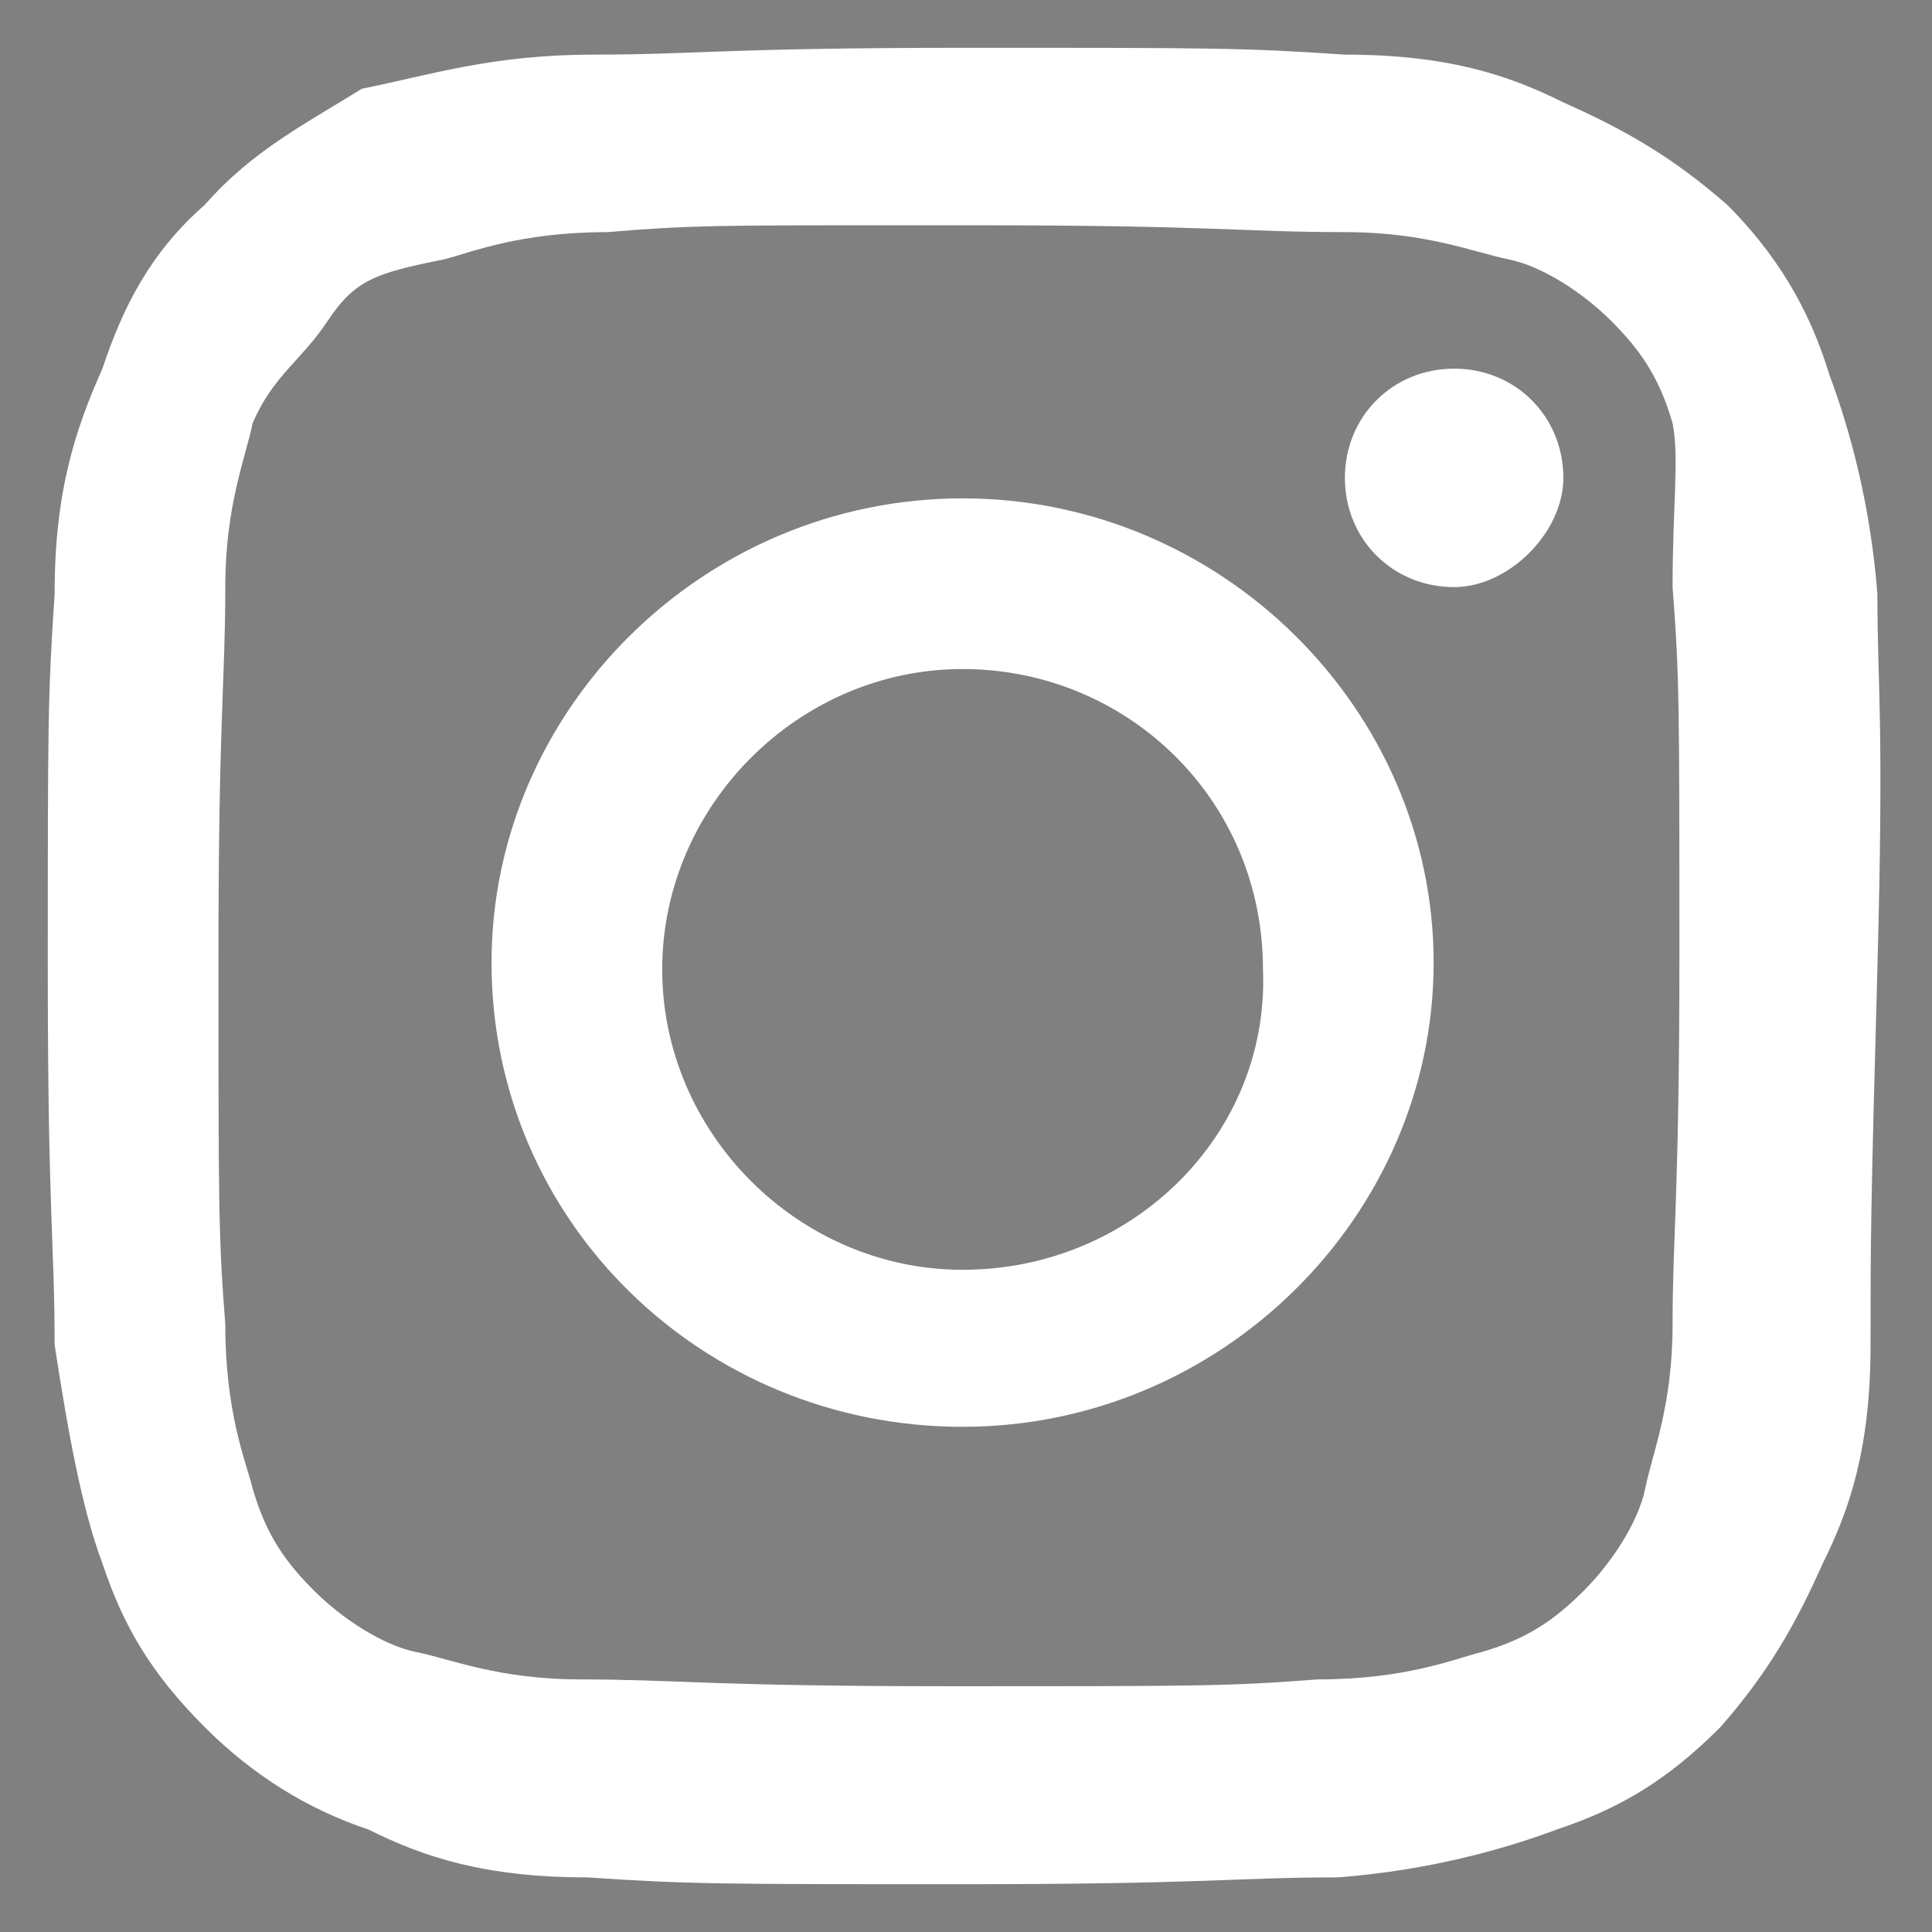
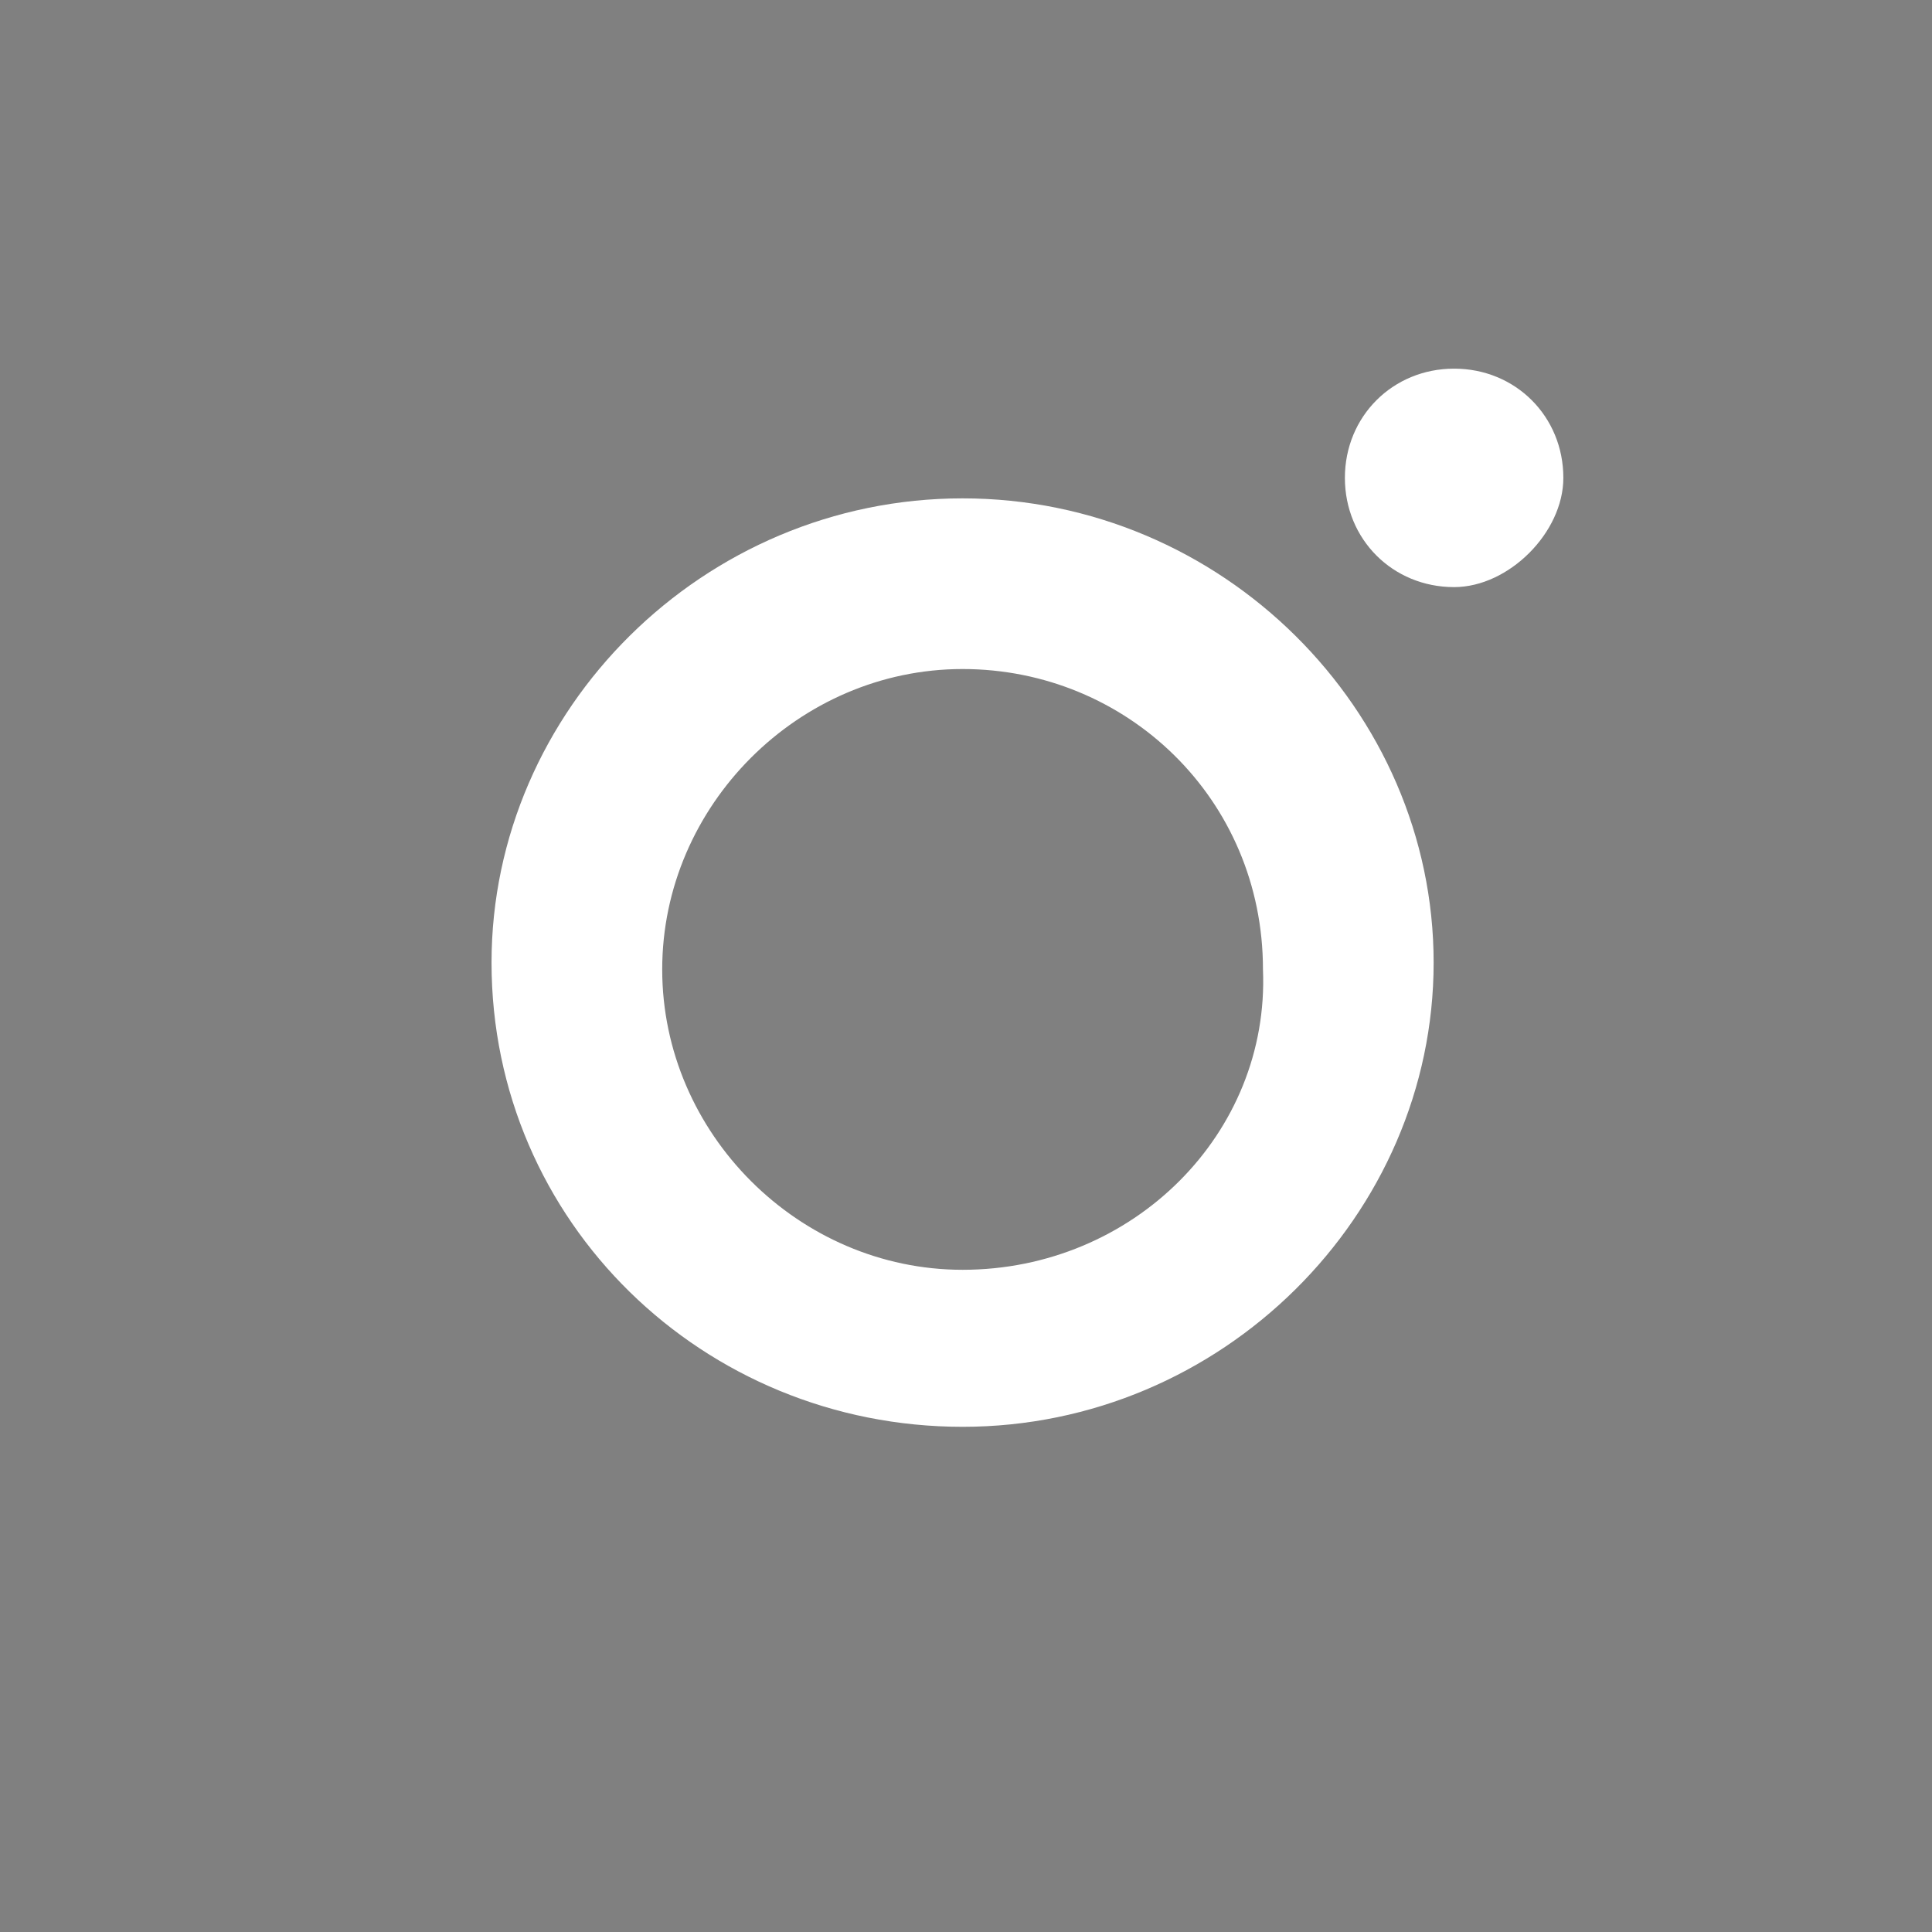
<svg xmlns="http://www.w3.org/2000/svg" version="1.1" id="Calque_1" x="0px" y="0px" viewBox="0 0 28.3 28.3" style="enable-background:new 0 0 28.3 28.3;" xml:space="preserve">
  <rect x="0" y="0" width="28.3" height="28.3" fill="#808080" stroke="none" />
  <style type="text/css">
	.st0{display:none;}
	.st1{display:inline;fill:#FFFFFF;}
	.st2{display:inline;}
	.st3{fill:#FFFFFF;}
</style>
  <g id="_x35_00px" class="st0">
-     <path class="st1" d="M24.3,0.7H4C2.2,0.7,0.7,2.2,0.7,4v20.3c0,1.8,1.5,3.3,3.3,3.3h20.3c1.8,0,3.3-1.5,3.3-3.3V4   C27.7,2.2,26.2,0.7,24.3,0.7z M22.8,8.7c-0.2,0.2-0.4,0.4-0.7,0.4C22,9.1,21.8,9,21.7,9c-0.9-0.8-1.8-1.3-2.6-1.7   c-1.1-0.5-2.3-0.7-3.5-0.7c-1.1,0-2.3,0.2-3.3,0.6c-0.3,0.1-0.6,0.1-0.9-0.6c-0.1-0.2-0.1-0.4-0.1-0.6s0.1-0.4,0.3-0.5   c1.1-0.5,2.6-0.8,4-0.8c1.5,0,2.9,0.3,4.2,0.9c1.2,0.5,2.2,1.2,3.1,2C23.4,8,23,8.5,22.8,8.7z M8.7,17.1C9,17,9.6,16.8,9.8,17.4   c0.2,0.6,0.5,1.1,0.8,1.6c0-1.3,0-3.7,0-3.8c0-1.2,0.5-2.3,1.4-3.2s2.2-1.4,3.5-1.4c2.7,0,4.9,2.2,4.9,4.8c0,2.7-2.2,4.9-4.9,4.9   c-0.5,0-0.9,0-1.5-0.2c-0.1,0-0.2-0.1-0.3-0.3c-0.1-0.2-0.1-0.5,0-0.8c0.2-0.7,0.6-0.8,0.9-0.7c0.2,0,0.7,0.2,0.9,0.2   c1.7,0,3-1.3,3-3c0-0.8-0.3-1.5-0.9-2.1s-1.3-0.9-2.1-0.9c-0.8,0-1.6,0.3-2.2,1c-0.5,0.6-0.8,1.3-0.8,1.9v5.3   c0.9,0.5,1.9,0.8,2.9,0.8c1.6,0,3.2-0.6,4.3-1.8c1.1-1.1,1.8-2.7,1.8-4.3s-0.6-3.1-1.8-4.3C18.6,10,17,9.3,15.4,9.3   s-3.2,0.6-4.3,1.8c-0.1,0.1-0.8,0.8-1,1.1C10,12.6,9.8,12.8,9,12.6c-0.4-0.1-0.9-0.4-0.9-0.8V3c0-0.4,0.3-0.7,0.7-0.7div1.5   c0.3,0,0.6,0.2,0.6,1s-0.3,0.9-0.6,1H10v5.6c0.8-0.7,1.8-1.3,2.4-1.6c1-0.4,2-0.6,3.1-0.6s2.1,0.2,3.1,0.6c0.9,0.4,1.8,1,2.5,1.7   s1.3,1.6,1.7,2.5c0.4,1,0.6,2,0.6,3.1s-0.2,2.1-0.6,3.1c-0.4,0.9-1,1.8-1.7,2.5s-1.6,1.3-2.5,1.7c-1,0.4-2,0.6-3.1,0.6   s-2.1-0.2-3.1-0.6c-0.9-0.4-1.8-1-2.5-1.7s-1.3-1.6-1.7-2.5C8.2,18.4,8,18,8,17.9C8,17.6,8.1,17.3,8.7,17.1z M13.7,14.8   c-0.2-0.3-0.2-0.6,0.2-0.9c0.3-0.3,0.7-0.4,0.9-0.2l0.7,0.7l0.7-0.7c0.2-0.2,0.6-0.2,0.9,0.2c0.4,0.4,0.3,0.7,0.2,0.9l-0.7,0.7   l0.7,0.7c0.3,0.3,0.2,0.6-0.1,1c-0.2,0.2-0.4,0.3-0.6,0.3s-0.3-0.1-0.4-0.2l-0.6-0.6c-0.4,0.4-0.7,0.7-0.7,0.7s-0.1,0.1-0.3,0.1   s-0.4-0.1-0.6-0.3c-0.1-0.1-0.3-0.3-0.3-0.6c0-0.1,0-0.2,0.2-0.4l0.7-0.7L13.7,14.8z M23.4,22.9L23.3,23c-1,1-2.2,1.8-3.4,2.3   c-1.3,0.6-2.8,0.9-4.2,0.9c-1.5,0-2.9-0.3-4.2-0.9C10.1,24.7,8.9,24,7.9,23s-1.8-2.2-2.3-3.5C5.2,18.7,5,17.8,4.8,17   c0-0.2,0-0.6,0.8-0.7c0.2,0,0.9-0.1,1,0.4l0,0v0.1c0,0.3,0.2,1,0.6,2s1.1,2,1.9,2.9c0.8,0.8,1.8,1.5,2.9,1.9c2.2,0.9,4.8,0.9,7,0   c1.1-0.5,2.1-1.1,2.9-1.9l0.1-0.1c0.2-0.1,0.3-0.2,0.6-0.1c0.2,0,0.3,0.2,0.5,0.4C23.6,22.2,23.7,22.6,23.4,22.9z" />
-   </g>
+     </g>
  <g id="Snapchat" class="st0">
    <g class="st2">
      <path class="st3" d="M24.3,0.7H4C2.2,0.7,0.7,2.2,0.7,4v20.3c0,1.8,1.5,3.3,3.3,3.3h20.3c1.8,0,3.3-1.5,3.3-3.3V4    C27.7,2.2,26.2,0.7,24.3,0.7z M24.2,19.6c-0.2,0.5-1.1,0.8-2.7,1.1c-0.1,0.1-0.1,0.3-0.1,0.5s-0.1,0.3-0.1,0.5    c-0.1,0.2-0.2,0.3-0.5,0.3l0,0l0,0c-0.1,0-0.3,0-0.5-0.1c-0.3-0.1-0.6-0.1-1.1-0.1c-0.3,0-0.5,0-0.8,0.1c-0.5,0.1-0.9,0.4-1.4,0.7    c-0.7,0.5-1.5,1.1-2.8,1.1c-0.1,0-0.1,0-0.1,0H14c-1.2,0-2-0.6-2.8-1.1c-0.5-0.4-0.9-0.7-1.4-0.7c-0.3,0-0.5-0.1-0.8-0.1    c-0.5,0-0.8,0.1-1.1,0.1c-0.2,0-0.3,0.1-0.5,0.1c-0.3,0-0.4-0.2-0.5-0.4c0-0.2-0.1-0.3-0.1-0.5s-0.1-0.4-0.1-0.5    C5.1,20.4,4.3,20,4,19.5c0-0.1,0-0.1,0-0.2c0-0.2,0.1-0.4,0.3-0.4c2.7-0.5,4-3.3,4-3.4l0,0c0.1-0.3,0.2-0.5,0.1-0.7    c-0.2-0.4-0.7-0.6-1.1-0.7C7.2,14.1,7.1,14,7,14c-0.9-0.4-1.1-0.8-1-1.1c0.1-0.4,0.6-0.7,1-0.7c0.1,0,0.2,0,0.3,0.1    c0.4,0.2,0.7,0.2,0.9,0.2c0.2,0,0.3,0,0.4-0.1c0-0.2,0-0.3,0-0.5c0-1.3-0.1-3,0.4-4c1.3-3,4.1-3.2,5-3.2h0.3l0,0l0,0    c0.8,0,3.7,0.2,5,3.2c0.4,1,0.3,2.7,0.3,4.1v0.1c0,0.1,0,0.3,0,0.4c0.1,0,0.2,0.1,0.3,0.1c0.3,0,0.5-0.1,0.9-0.2    c0.1-0.1,0.3-0.1,0.4-0.1s0.3,0,0.4,0.1l0,0c0.4,0.1,0.6,0.4,0.6,0.7c0,0.4-0.3,0.7-1,1c-0.1,0-0.2,0.1-0.3,0.1    c-0.4,0.1-1,0.3-1.1,0.7c-0.1,0.2,0,0.4,0.1,0.7l0,0c0.1,0.1,1.3,2.9,4,3.4c0.2,0,0.4,0.2,0.3,0.4C24.2,19.4,24.2,19.5,24.2,19.6z    " />
    </g>
  </g>
  <g id="IG">
    <g>
      <g>
        <path class="st3" d="M14.1,7.3c-3.8,0-6.9,3.1-6.9,6.8c0,3.8,3.1,6.8,6.9,6.8c3.8,0,6.9-3.1,6.9-6.8C21,10.4,17.9,7.3,14.1,7.3z      M14.1,18.6c-2.4,0-4.4-2-4.4-4.4c0-2.4,2-4.4,4.4-4.4c2.4,0,4.4,1.9,4.4,4.4C18.6,16.6,16.6,18.6,14.1,18.6z" />
        <path class="st3" d="M21.3,5.4c-0.9,0-1.6,0.7-1.6,1.6s0.7,1.6,1.6,1.6c0.8,0,1.6-0.8,1.6-1.6C22.9,6.1,22.2,5.4,21.3,5.4z" />
-         <path class="st3" d="M27.5,8.7c-0.1-1.3-0.4-2.4-0.7-3.2C26.5,4.5,26,3.7,25.3,3c-0.8-0.7-1.5-1.1-2.4-1.5     c-0.8-0.4-1.7-0.7-3.2-0.7c-1.5-0.1-1.9-0.1-5.5-0.1c-3.6,0-4,0.1-5.5,0.1c-1.5,0-2.4,0.3-3.4,0.5C4.5,1.8,3.7,2.2,3,3     C2.2,3.7,1.8,4.5,1.5,5.4C1.1,6.3,0.8,7.2,0.8,8.7c-0.1,1.5-0.1,1.9-0.1,5.5c0,3.6,0.1,4,0.1,5.5C1,21,1.2,22.1,1.5,22.9     c0.3,0.9,0.7,1.6,1.5,2.4c0.7,0.7,1.5,1.2,2.4,1.5c0.8,0.4,1.7,0.7,3.2,0.7c1.5,0.1,1.9,0.1,5.5,0.1c3.6,0,4-0.1,5.5-0.1     c1.3-0.1,2.4-0.4,3.2-0.7c0.9-0.3,1.6-0.7,2.4-1.5c0.7-0.8,1.1-1.5,1.5-2.4c0.4-0.8,0.7-1.7,0.7-3.2s0-1.9,0.1-5.5     C27.6,10.5,27.5,10.1,27.5,8.7z M24.5,19.4c0,1.2-0.3,1.9-0.4,2.4s-0.5,1.1-0.9,1.5s-0.8,0.7-1.5,0.9c-0.4,0.1-1.1,0.4-2.4,0.4     c-1.3,0.1-1.7,0.1-5.4,0.1c-3.5,0-4-0.1-5.4-0.1c-1.2,0-1.9-0.3-2.4-0.4c-0.5-0.1-1.1-0.5-1.5-0.9s-0.7-0.8-0.9-1.5     c-0.1-0.4-0.4-1.1-0.4-2.4c-0.1-1.3-0.1-1.7-0.1-5.4c0-3.5,0.1-4,0.1-5.4c0-1.2,0.3-1.9,0.4-2.4c0.3-0.7,0.7-0.9,1.1-1.5     S5.5,4,6.5,3.8c0.4-0.1,1.1-0.4,2.4-0.4c1.2-0.1,1.6-0.1,4.2-0.1c0.4,0,0.8,0,1.2,0c3.5,0,3.9,0.1,5.4,0.1c1.2,0,1.9,0.3,2.4,0.4     c0.5,0.1,1.1,0.5,1.5,0.9c0.4,0.4,0.7,0.8,0.9,1.5c0.1,0.5,0,1.2,0,2.4c0.1,1.3,0.1,1.7,0.1,5.4C24.6,17.5,24.5,18.1,24.5,19.4z" />
      </g>
-       <path d="M14.1,0.7L14.1,0.7L14.1,0.7z" />
    </g>
  </g>
  <g id="FB" class="st0">
    <path class="st1" d="M24.4,0.7H4C2.2,0.7,0.7,2.2,0.7,4v20.4c0,1.8,1.4,3.3,3.2,3.3div0.4c0.9,0,1.7-0.8,1.7-1.7V15.8h-2.6v-3.6H16   v-3c0-2.4,1.6-4.6,5.1-4.6c1.5,0,2.5,0.1,2.5,0.1L23.5,8c0,0-1.1,0-2.3,0c-1.3,0-1.5,0.6-1.5,1.6v2.6h3.9l-0.2,3.6h-3.7v10.1   c0,1,0.8,1.7,1.7,1.7h2.8c1.8,0,3.3-1.5,3.3-3.3V3.9C27.7,2.2,26.2,0.7,24.4,0.7z" />
  </g>
  <g id="Twitter" class="st0">
    <g class="st2">
      <path class="st3" d="M27.7,4c0-1.8-1.5-3.3-3.2-3.3H4C2.2,0.7,0.7,2.2,0.7,4v20.4c0,1.8,1.4,3.3,3.2,3.3h20.4    c1.8,0,3.3-1.5,3.3-3.3L27.7,4z M22.7,9.8c0,0.2,0,0.4,0,0.6c0,5.8-4.4,12.6-12.6,12.6c-2.5,0-4.8-0.7-6.8-2c0.4,0,0.8,0,1.1,0    c2.1,0,4-0.7,5.5-1.9c-1.9,0-3.6-1.3-4.1-3.1c0.3,0.1,0.5,0.1,0.8,0.1c0.4,0,0.8-0.1,1.2-0.2c-2-0.4-3.5-2.2-3.5-4.3    c0,0,0,0,0-0.1c0.6,0.3,1.3,0.5,2,0.6c-1.2-0.8-2-2.1-2-3.7c0-0.8,0.2-1.6,0.6-2.2c2.2,2.7,5.4,4.4,9.1,4.6    c-0.1-0.3-0.1-0.7-0.1-1c0-2.4,2-4.4,4.4-4.4c1.3,0,2.4,0.5,3.2,1.4c1-0.2,2-0.6,2.8-1.1c-0.3,1-1,1.9-1.9,2.4    c0.9-0.1,1.7-0.3,2.5-0.7C24.3,8.4,23.6,9.1,22.7,9.8z" />
    </g>
  </g>
  <g id="LinkedIn" class="st0">
    <g class="st2">
-       <path class="st3" d="M27.7,4c0-1.8-1.5-3.3-3.2-3.3H4C2.2,0.7,0.7,2.2,0.7,4v20.4c0,1.8,1.4,3.3,3.2,3.3h20.4    c1.8,0,3.3-1.5,3.3-3.3L27.7,4z M8.9,23.3H4.8V11.1h4.1V23.3L8.9,23.3L8.9,23.3z M6.8,9.4L6.8,9.4L6.8,9.4c-1.4,0-2.3-0.9-2.3-2.1    s0.9-2.1,2.3-2.1S9,6.1,9.1,7.3C9.1,8.5,8.3,9.4,6.8,9.4z M23.5,23.3h-4.1v-6.5c0-1.6-0.6-2.8-2.1-2.8c-1.1,0-1.8,0.8-2.1,1.5    c-0.1,0.3-0.1,0.6-0.1,1v6.8H11l0,0l0,0l0,0c0,0,0.1-11.1,0-12.2h4.1v1.7c0.5-0.8,1.5-2,3.7-2c2.7,0,4.7,1.7,4.7,5.5V23.3z" />
      <path class="st3" d="M15.2,12.8L15.2,12.8L15.2,12.8L15.2,12.8z" />
-       <path class="st3" d="M11.1,23.3L11.1,23.3L11.1,23.3z" />
    </g>
  </g>
  <g id="Tel" class="st0">
    <g class="st2">
      <path class="st3" d="M27.7,4c0-1.8-1.5-3.3-3.2-3.3H4C2.2,0.7,0.7,2.2,0.7,4v20.4c0,1.8,1.4,3.3,3.2,3.3h20.4    c1.8,0,3.3-1.5,3.3-3.3L27.7,4z M15.2,12.8L15.2,12.8L15.2,12.8L15.2,12.8z M8.3,4.3c0.6-0.4,1.1-0.6,1.5-0.5s0.9,0.5,1.4,1.2    c1.4,1.9,1.4,3.4,0,4.4l-0.4,0.3c-0.2-1.3-0.7-2.5-1.4-3.5C8.9,5.5,8.4,5,7.9,4.6L8.3,4.3z M11.1,23.3L11.1,23.3L11.1,23.3z     M17,24.4c-1.4-0.9-2.7-1.9-3.9-3.1s-2.3-2.5-3.4-4s-2-3-2.8-4.5S5.5,9.7,5.1,8.2C5.7,7,6.4,5.9,7.4,4.9c0.5,0.5,1,1,1.4,1.6    c0.7,1,1.2,2.1,1.4,3.5L10,10.2c-1,0.7-0.4,2.5,1.8,5.5s3.8,4.2,4.8,3.5l0.2-0.2c1.3,0.6,2.3,1.4,3.1,2.4c0.4,0.6,0.7,1.2,0.9,1.9    C19.7,23.9,18.4,24.3,17,24.4z M21.7,22.7L21.3,23c-0.3-0.8-0.6-1.5-1-2c-0.7-1-1.7-1.8-2.9-2.3l0.4-0.3c0.8-0.6,1.5-0.8,2.2-0.6    s1.4,0.8,2.1,1.8c0.5,0.7,0.8,1.3,0.7,1.7C22.8,21.7,22.4,22.2,21.7,22.7z" />
      <path d="M15.2,12.8L15.2,12.8L15.2,12.8L15.2,12.8z" />
    </g>
  </g>
  <g id="Mail" class="st0">
    <g class="st2">
      <path class="st3" d="M14,10.7c-0.5,0-1,0.2-1.5,0.6c-0.5,0.4-0.8,1-1,1.8s-0.3,1.5-0.3,2.1c0,0.8,0.2,1.4,0.5,1.8s0.7,0.6,1.2,0.6    c0.4,0,0.7-0.1,1-0.3c0.2-0.1,0.5-0.3,0.7-0.6c0.3-0.4,0.6-0.9,0.9-1.7c0.2-0.7,0.4-1.4,0.4-2.1s-0.2-1.3-0.5-1.6    C14.9,10.9,14.5,10.7,14,10.7z" />
      <path class="st3" d="M27.7,4c0-1.8-1.5-3.3-3.2-3.3H4C2.2,0.7,0.7,2.2,0.7,4v20.4c0,1.8,1.4,3.3,3.2,3.3h20.4    c1.8,0,3.3-1.5,3.3-3.3L27.7,4z M20.4,22.1c-1.5,0.8-3.3,1.2-5.5,1.2c-2.1,0-3.9-0.4-5.4-1.1s-2.6-1.7-3.4-3.1    C5.4,17.7,5,16.2,5,14.6c0-1.8,0.4-3.4,1.3-4.9c0.8-1.5,2-2.7,3.4-3.4c1.5-0.8,3.1-1.1,5-1.1c1.6,0,3,0.3,4.2,0.9s2.2,1.5,2.8,2.6    c0.7,1.1,1,2.4,1,3.7c0,1.6-0.5,3.1-1.5,4.3c-1.2,1.6-2.8,2.5-4.8,2.5c-0.5,0-0.9-0.1-1.2-0.3c-0.3-0.2-0.4-0.4-0.5-0.8    c-0.7,0.7-1.6,1.1-2.6,1.1s-1.9-0.4-2.6-1.1c-0.7-0.7-1-1.7-1-2.9c0-1.5,0.4-2.8,1.2-4C10.7,9.7,12,9,13.6,9    c1.1,0,1.9,0.4,2.5,1.3l0.2-1H19L17.5,16c-0.1,0.4-0.1,0.7-0.1,0.8c0,0.2,0,0.3,0.1,0.4s0.2,0.1,0.3,0.1c0.3,0,0.7-0.2,1.2-0.5    c0.6-0.5,1.2-1.1,1.6-1.9c0.4-0.8,0.6-1.6,0.6-2.5c0-1.5-0.6-2.8-1.7-3.9c-1.1-1-2.7-1.6-4.7-1.6c-1.7,0-3.1,0.3-4.3,1    s-2.1,1.7-2.7,2.9c-0.6,1.3-0.9,2.6-0.9,3.9c0,1.3,0.3,2.5,1,3.6s1.6,1.9,2.8,2.4s2.6,0.7,4.2,0.7c1.5,0,2.8-0.2,3.9-0.6    s2-1,2.6-1.9h2C22.7,20.3,21.7,21.3,20.4,22.1z" />
    </g>
  </g>
</svg>